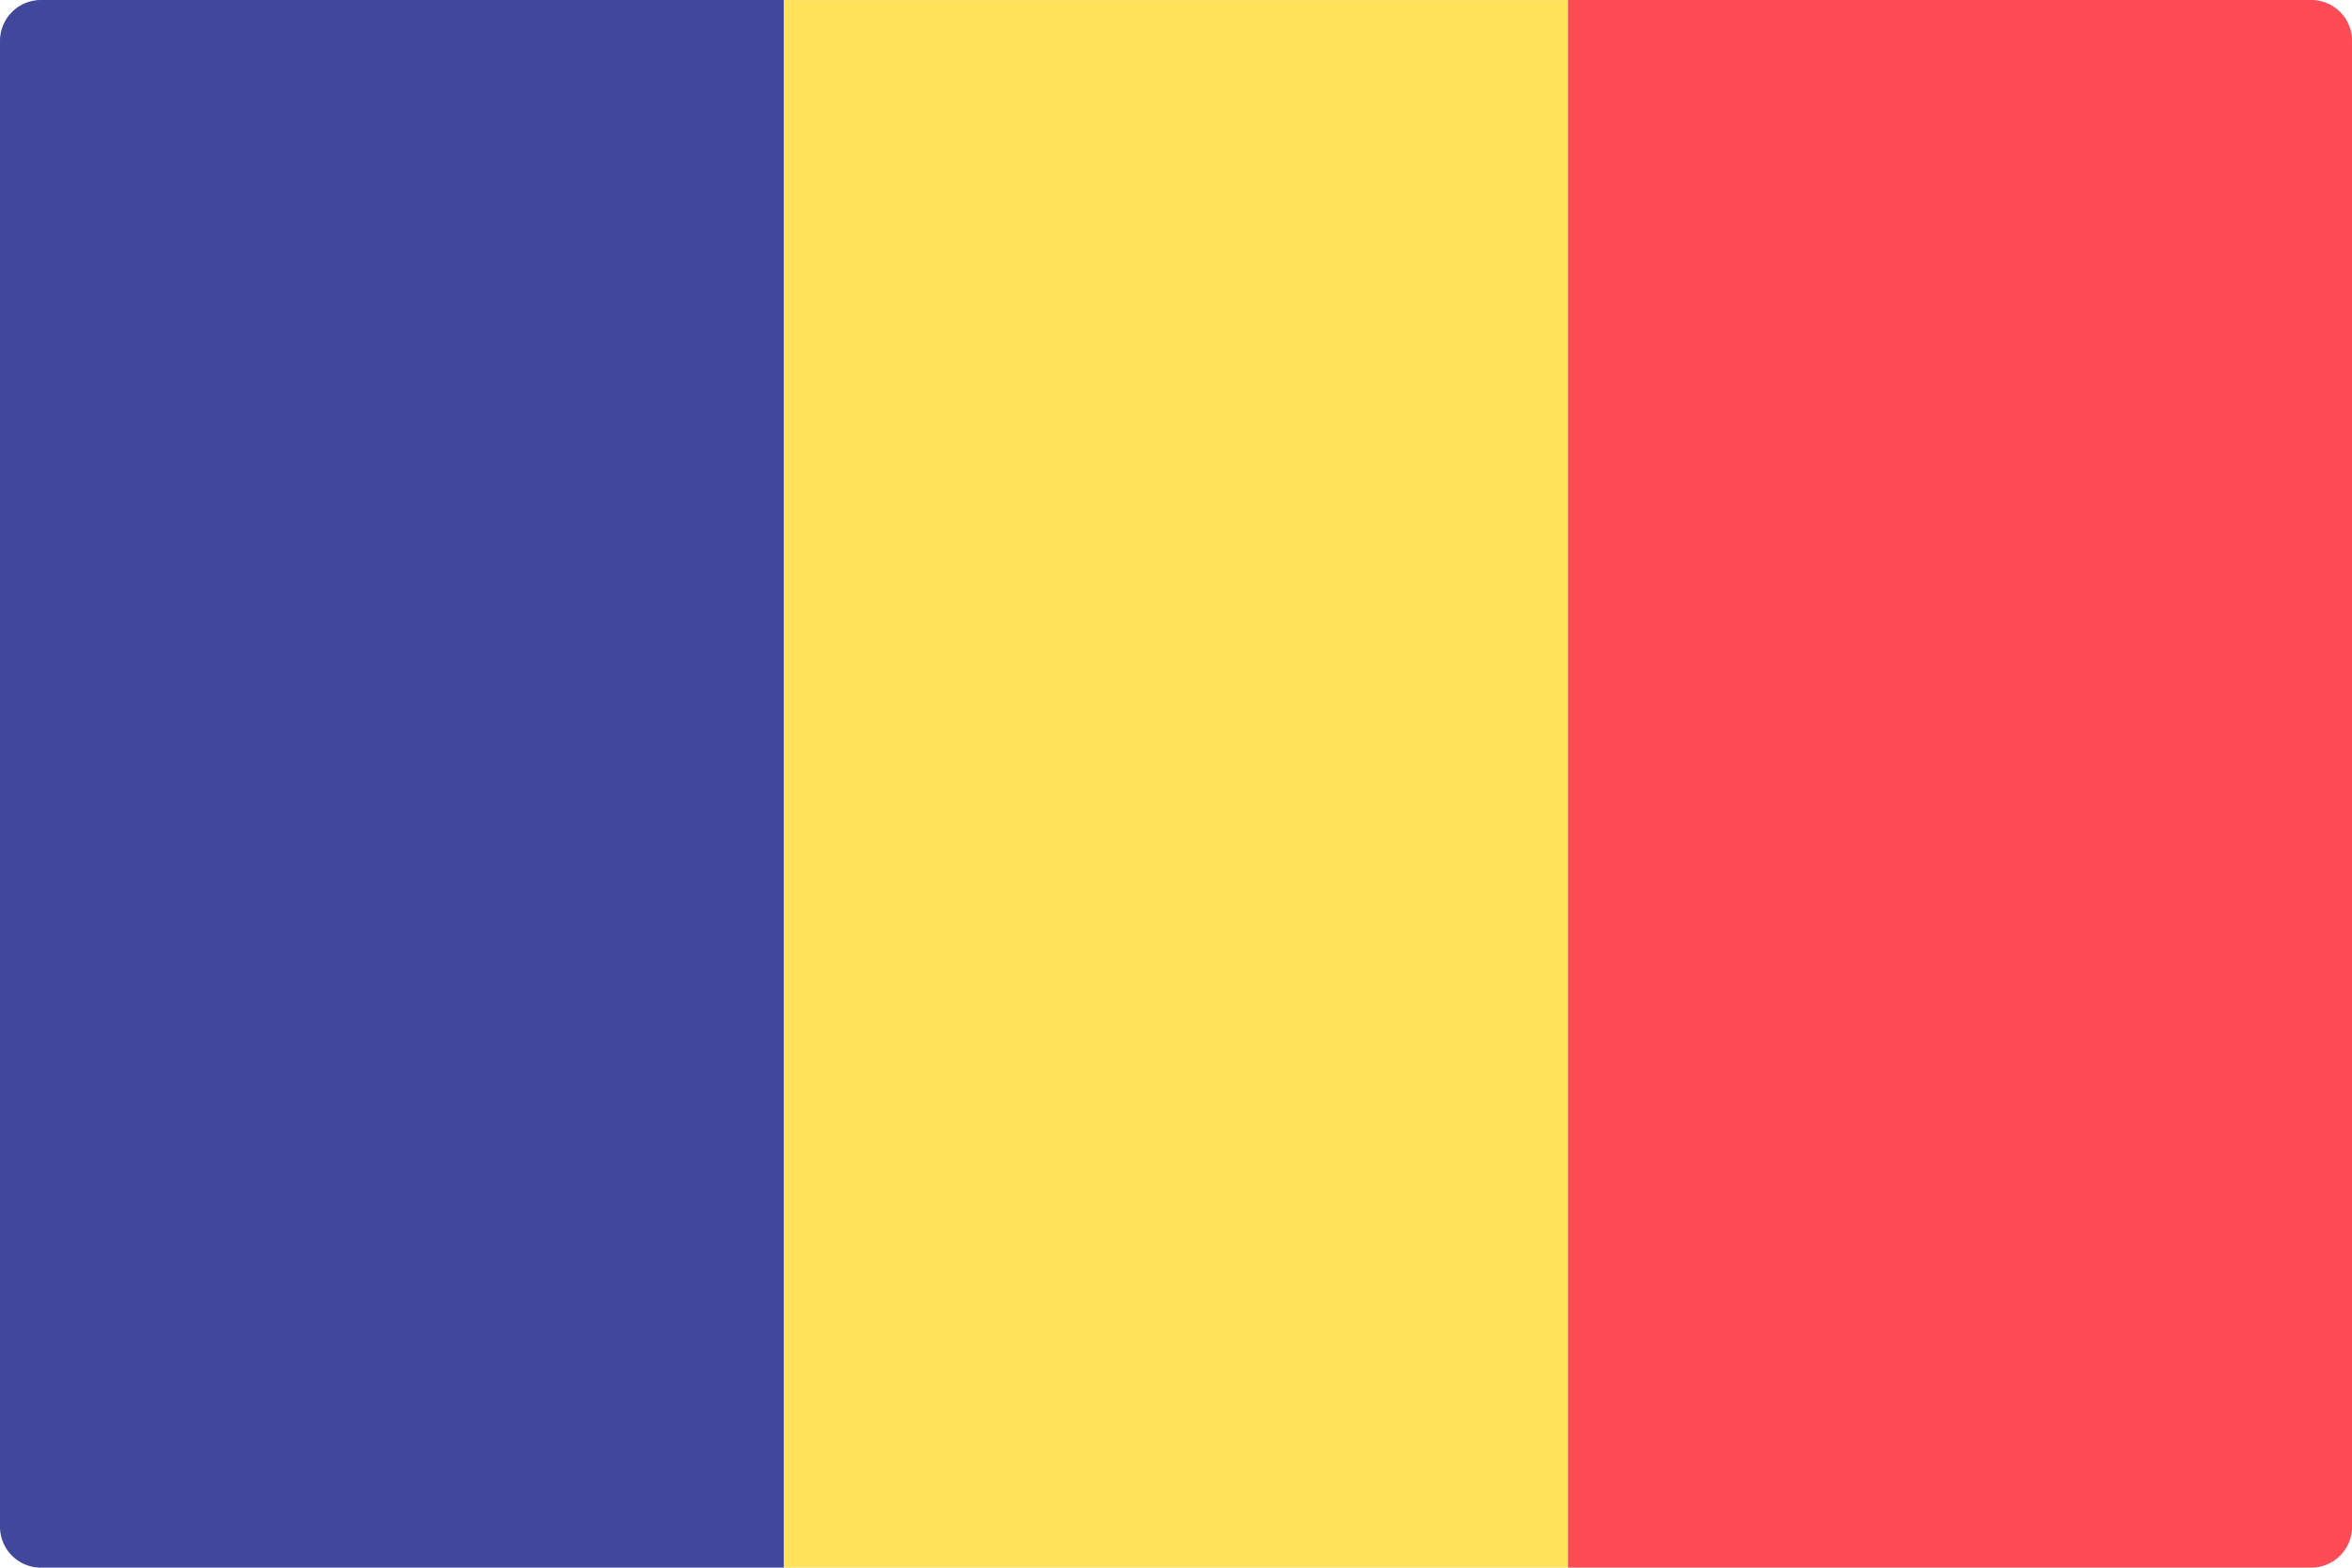
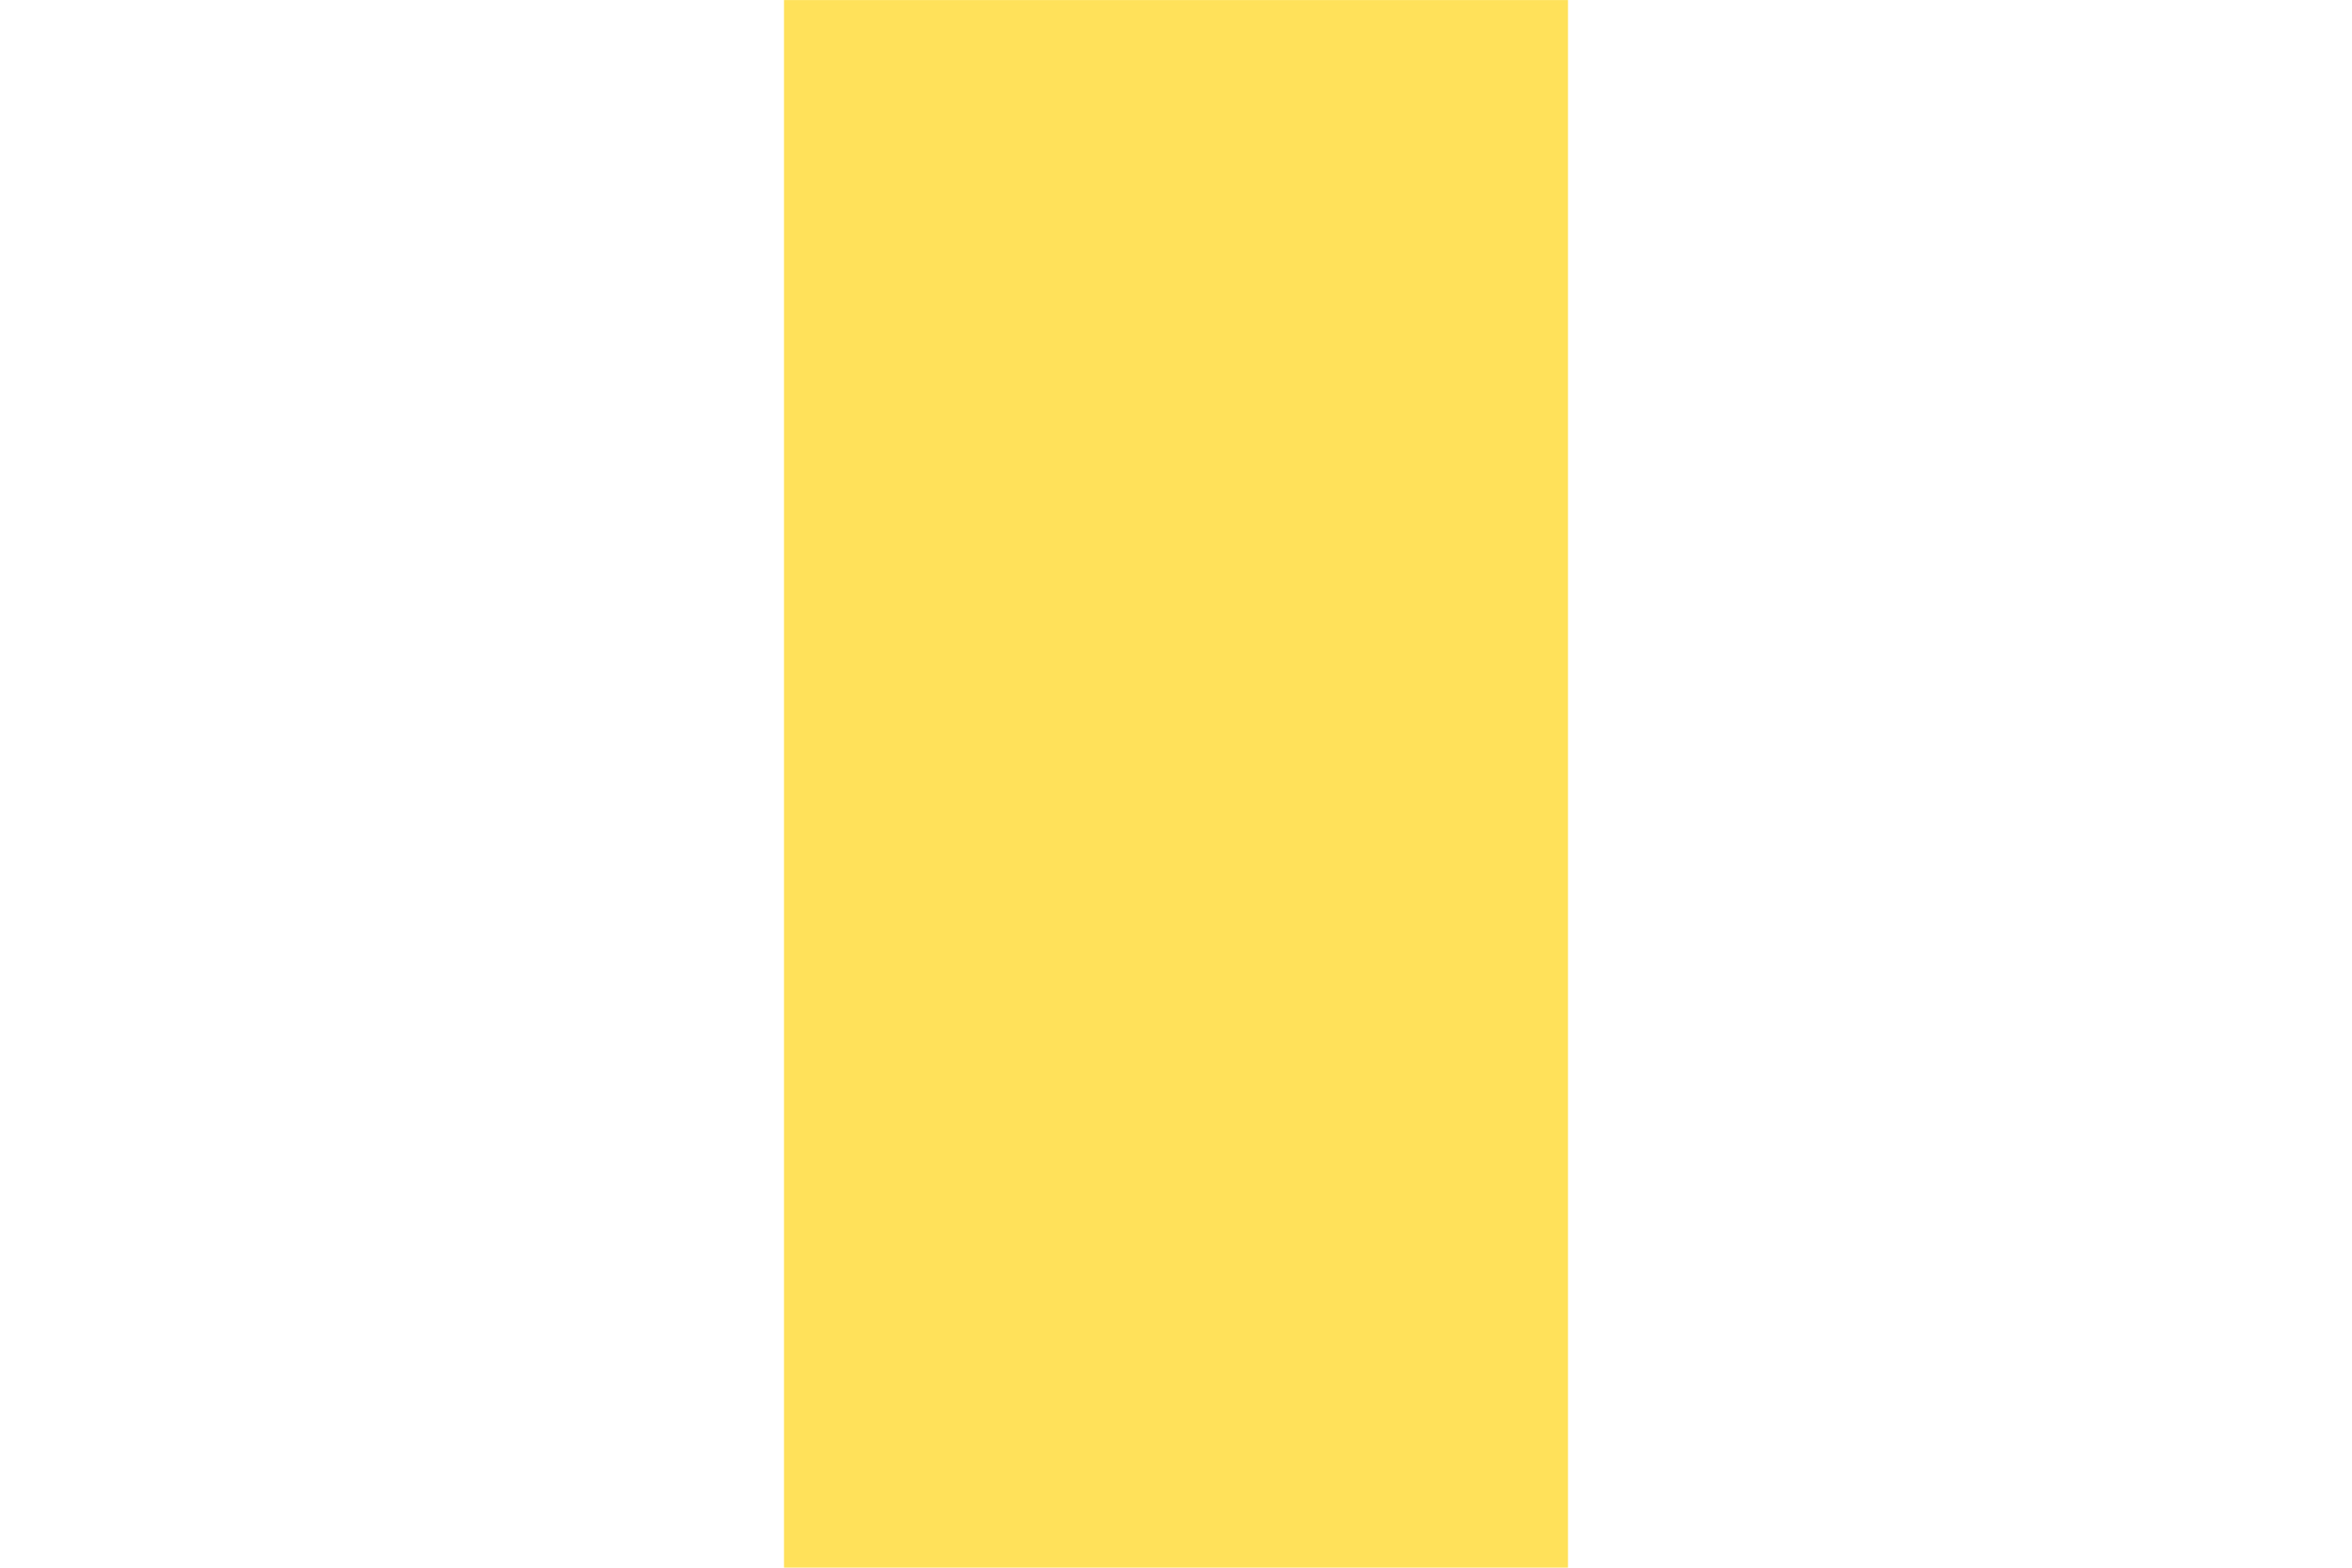
<svg xmlns="http://www.w3.org/2000/svg" width="60" height="39.999" viewBox="0 0 60 39.999">
  <g id="_109-romania" data-name="109-romania" transform="translate(0 -88.272)">
-     <path id="Контур_1356" data-name="Контур 1356" d="M20,128.271H1.035A1.044,1.044,0,0,1,0,127.219V89.325a1.044,1.044,0,0,1,1.035-1.053H20Z" fill="#41479b" />
    <rect id="Прямоугольник_148" data-name="Прямоугольник 148" width="20" height="39.999" transform="translate(20 88.273)" fill="#ffe15a" />
-     <path id="Контур_1357" data-name="Контур 1357" d="M360.3,128.272H341.333v-40H360.3a1.044,1.044,0,0,1,1.035,1.053V127.22A1.044,1.044,0,0,1,360.3,128.272Z" transform="translate(-301.333 -0.001)" fill="#ff4b55" />
  </g>
</svg>